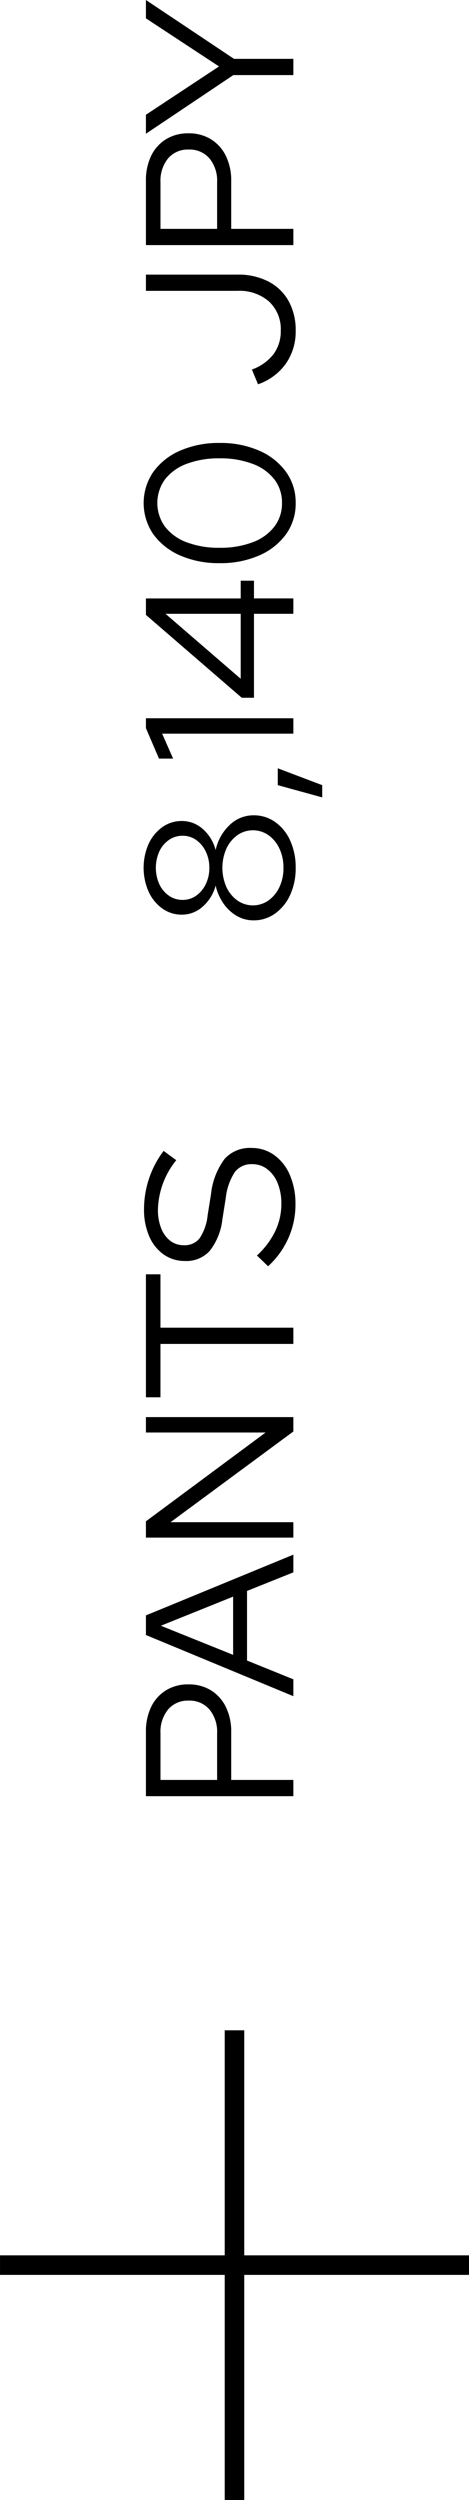
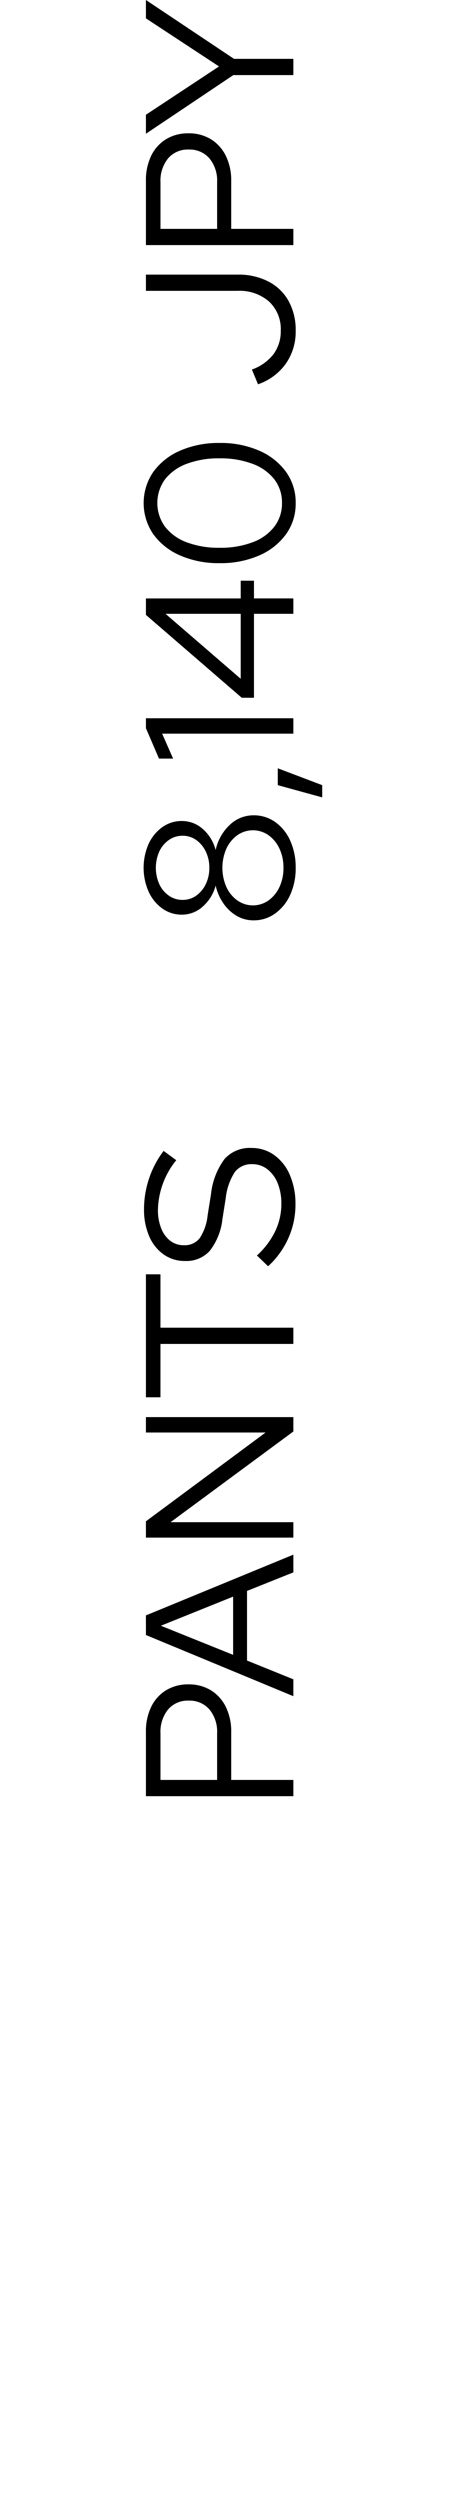
<svg xmlns="http://www.w3.org/2000/svg" width="48.988" height="260.732" viewBox="0 0 48.988 260.732">
  <g id="グループ_1324" data-name="グループ 1324" transform="translate(12686 -4499)">
    <g id="グループ_1213" data-name="グループ 1213" transform="translate(-12686 4710.747)">
-       <path id="パス_1520" data-name="パス 1520" d="M-19930.014-9195.183H-19979v-2.04h48.988Z" transform="translate(19979.002 9220.694)" />
-       <path id="パス_1521" data-name="パス 1521" d="M48.985,2.041H0V0H48.985Z" transform="translate(25.513 0) rotate(90)" />
-     </g>
+       </g>
    <path id="パス_1660" data-name="パス 1660" d="M107.833,22V6.6h6.688a5.864,5.864,0,0,1,2.629.55A4.126,4.126,0,0,1,118.877,8.7a4.38,4.38,0,0,1,.616,2.343,4.38,4.38,0,0,1-.616,2.343,4.185,4.185,0,0,1-1.738,1.562,5.784,5.784,0,0,1-2.618.561h-4.994V22Zm1.694-7.964h4.862a3.658,3.658,0,0,0,2.486-.8,2.725,2.725,0,0,0,.924-2.167,2.692,2.692,0,0,0-.924-2.156,3.691,3.691,0,0,0-2.486-.792h-4.862ZM118.261,22l6.38-15.4h2.046L133.023,22h-1.848l-1.936-4.84h-7.26L120.021,22Zm4.312-6.292h6.072l-3.036-7.546ZM134.8,22V6.6H136.5l9.262,12.5V6.6h1.606V22h-1.5l-9.46-12.826V22ZM155,22V8.118h-5.566V6.6h12.826V8.118h-5.566V22Zm14.542.22a8.581,8.581,0,0,1-3.5-.737A8.8,8.8,0,0,1,163.1,19.36l1.122-1.166a8.374,8.374,0,0,0,2.541,1.914,6.6,6.6,0,0,0,2.849.638,5.6,5.6,0,0,0,2.145-.385,3.43,3.43,0,0,0,1.463-1.078,2.528,2.528,0,0,0,.528-1.573,2.171,2.171,0,0,0-.825-1.826,6.181,6.181,0,0,0-2.717-.946l-2.222-.352a6.49,6.49,0,0,1-3.278-1.32,3.281,3.281,0,0,1-1.056-2.574,3.8,3.8,0,0,1,.682-2.244,4.471,4.471,0,0,1,1.9-1.507,6.944,6.944,0,0,1,2.827-.539,10,10,0,0,1,3.2.528,9.888,9.888,0,0,1,2.871,1.518l-.968,1.32a8.5,8.5,0,0,0-5.17-1.914,5.1,5.1,0,0,0-1.936.341,3.023,3.023,0,0,0-1.3.946,2.272,2.272,0,0,0-.462,1.419,1.976,1.976,0,0,0,.726,1.65,5.3,5.3,0,0,0,2.4.836l2.2.352a7.43,7.43,0,0,1,3.674,1.419,3.53,3.53,0,0,1,1.144,2.805,4,4,0,0,1-.748,2.387,4.906,4.906,0,0,1-2.079,1.628A7.587,7.587,0,0,1,169.543,22.22Zm35.112.022a6.615,6.615,0,0,1-2.816-.572,4.835,4.835,0,0,1-1.947-1.573,3.786,3.786,0,0,1-.715-2.255,3.447,3.447,0,0,1,.462-1.749,4.353,4.353,0,0,1,1.287-1.386,5.256,5.256,0,0,1,1.881-.825,4.4,4.4,0,0,1-2.189-1.342,3.222,3.222,0,0,1-.847-2.178,3.457,3.457,0,0,1,.638-2.046,4.4,4.4,0,0,1,1.749-1.43,6.194,6.194,0,0,1,5.005,0,4.419,4.419,0,0,1,1.738,1.43,3.457,3.457,0,0,1,.638,2.046,3.246,3.246,0,0,1-.836,2.178,4.34,4.34,0,0,1-2.2,1.342,5.031,5.031,0,0,1,2.618,1.463,3.563,3.563,0,0,1,1.012,2.5,3.827,3.827,0,0,1-.7,2.255,4.739,4.739,0,0,1-1.947,1.573A6.69,6.69,0,0,1,204.655,22.242Zm0-9.02a3.806,3.806,0,0,0,1.705-.374,3.108,3.108,0,0,0,1.2-1,2.411,2.411,0,0,0,.44-1.419,2.461,2.461,0,0,0-.44-1.43,2.986,2.986,0,0,0-1.2-1,4.186,4.186,0,0,0-3.41,0,2.986,2.986,0,0,0-1.2,1,2.461,2.461,0,0,0-.44,1.43,2.411,2.411,0,0,0,.44,1.419,3.108,3.108,0,0,0,1.2,1A3.806,3.806,0,0,0,204.655,13.222Zm0,7.744a4.611,4.611,0,0,0,2-.418,3.538,3.538,0,0,0,1.4-1.144,2.822,2.822,0,0,0,0-3.256,3.538,3.538,0,0,0-1.4-1.144,5,5,0,0,0-4,0,3.538,3.538,0,0,0-1.4,1.144,2.822,2.822,0,0,0,0,3.256,3.538,3.538,0,0,0,1.4,1.144A4.611,4.611,0,0,0,204.655,20.966ZM212,25.014l1.276-4.642h1.76l-1.76,4.642ZM218.647,22V8.294l-2.6,1.144V7.964L219.219,6.6h1.034V22Zm12.5,0V17.886h-8.756V16.61L231.033,6.6h1.716v9.9H234.6v1.386h-1.848V22Zm-6.776-5.5h6.776V8.646Zm18.326,5.742a5.434,5.434,0,0,1-3.256-1.012,6.766,6.766,0,0,1-2.211-2.805,10,10,0,0,1-.8-4.125,10,10,0,0,1,.8-4.125,6.766,6.766,0,0,1,2.211-2.8,5.744,5.744,0,0,1,6.512,0,6.766,6.766,0,0,1,2.211,2.8,10,10,0,0,1,.8,4.125,10,10,0,0,1-.8,4.125,6.766,6.766,0,0,1-2.211,2.805A5.434,5.434,0,0,1,242.693,22.242Zm0-1.43a3.944,3.944,0,0,0,2.475-.8,5.122,5.122,0,0,0,1.617-2.277,9.454,9.454,0,0,0,.572-3.432,9.433,9.433,0,0,0-.572-3.443,5.128,5.128,0,0,0-1.617-2.266,4.2,4.2,0,0,0-4.939,0,5.09,5.09,0,0,0-1.628,2.266,9.433,9.433,0,0,0-.572,3.443,9.454,9.454,0,0,0,.572,3.432,5.084,5.084,0,0,0,1.628,2.277A3.957,3.957,0,0,0,242.693,20.812Zm17.974,1.43a5.808,5.808,0,0,1-3.446-1.034,5.936,5.936,0,0,1-2.142-2.9l1.54-.638a4.948,4.948,0,0,0,1.615,2.266,4.022,4.022,0,0,0,2.444.748,3.915,3.915,0,0,0,3.025-1.217,4.668,4.668,0,0,0,1.122-3.293V6.6h1.694v9.592A6.806,6.806,0,0,1,265.8,19.4a5.062,5.062,0,0,1-2.027,2.1A6.225,6.225,0,0,1,260.667,22.242ZM269.6,22V6.6h6.688a5.864,5.864,0,0,1,2.629.55A4.126,4.126,0,0,1,280.643,8.7a4.38,4.38,0,0,1,.616,2.343,4.38,4.38,0,0,1-.616,2.343,4.185,4.185,0,0,1-1.738,1.562,5.784,5.784,0,0,1-2.618.561h-4.994V22Zm1.694-7.964h4.862a3.658,3.658,0,0,0,2.486-.8,2.725,2.725,0,0,0,.924-2.167,2.692,2.692,0,0,0-.924-2.156,3.691,3.691,0,0,0-2.486-.792h-4.862ZM287.331,22V15.73L281.215,6.6h1.98l5.038,7.634L293.249,6.6h1.914l-6.138,9.2V22Z" transform="translate(-12677.358 4794.163) rotate(-90)" />
  </g>
</svg>